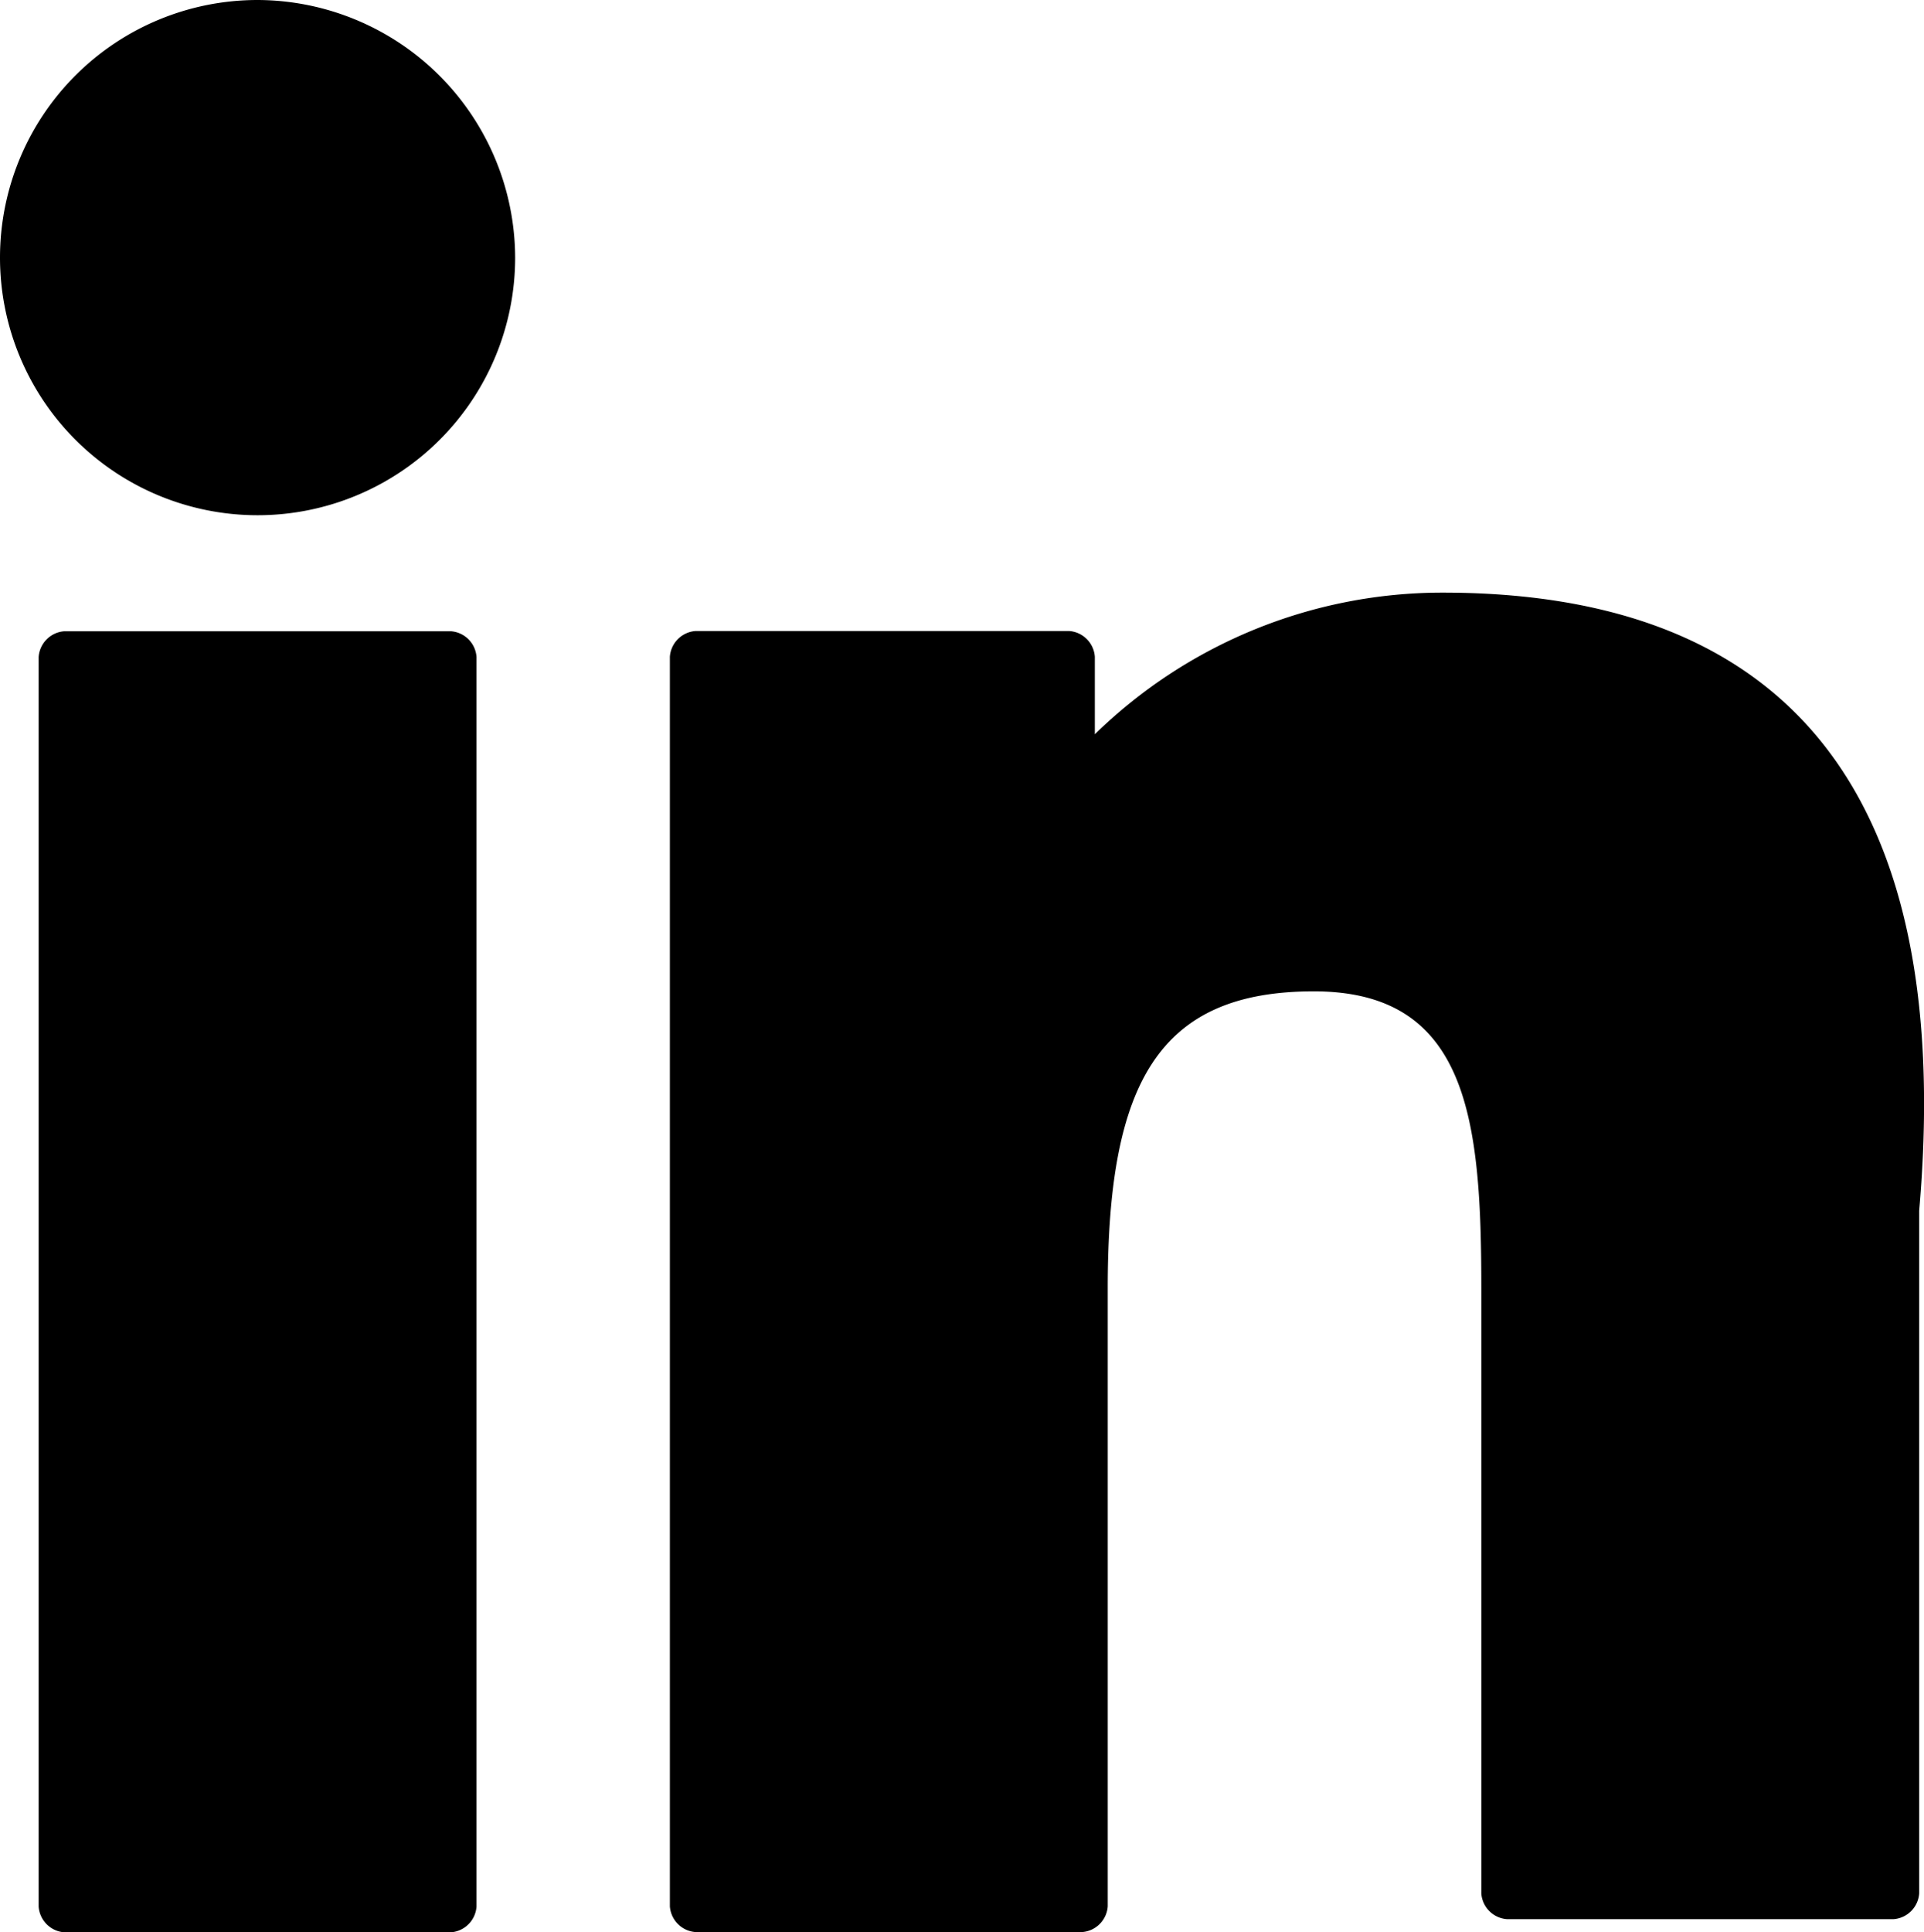
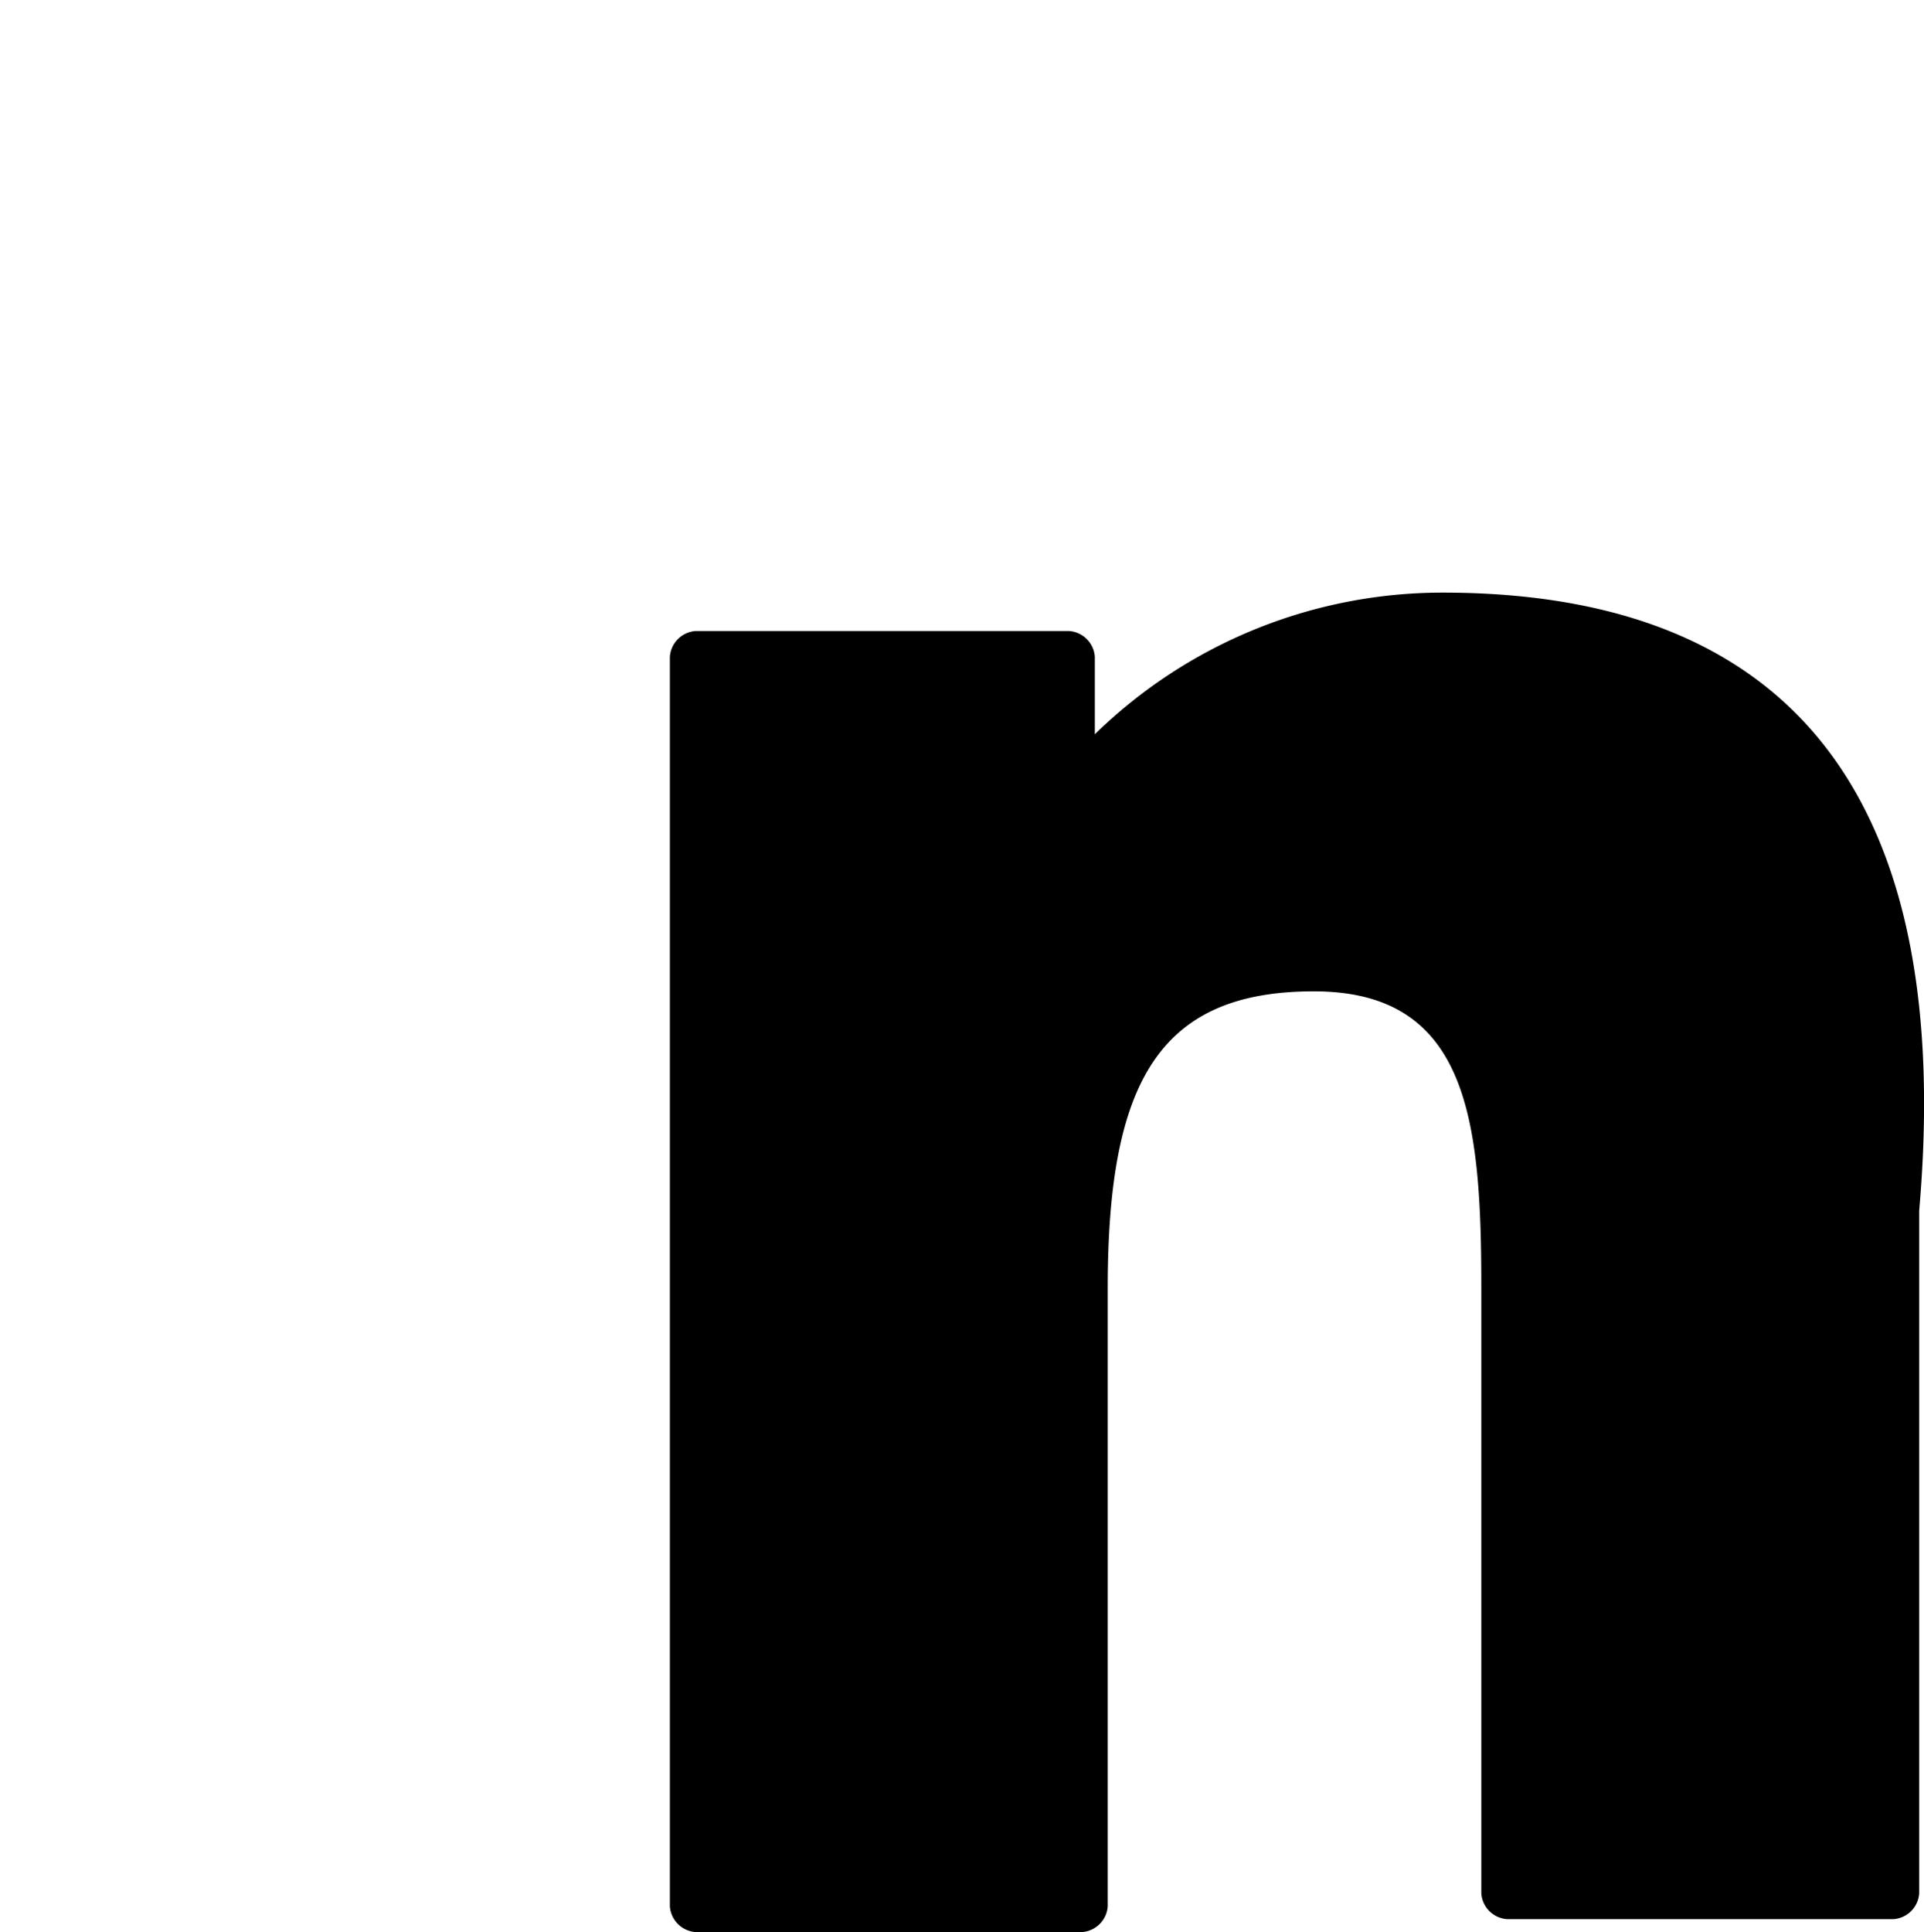
<svg xmlns="http://www.w3.org/2000/svg" width="24" height="24.1" viewBox="0 0 24 24.1">
  <g id="Group_242" transform="translate(-1651.7 -982.8)">
-     <path id="XMLID_802_" d="M1657.141,987.7h-4.82a.346.346,0,0,0-.321.321v15.585a.346.346,0,0,0,.321.321h4.82a.346.346,0,0,0,.321-.321V988.021A.345.345,0,0,0,1657.141,987.7Z" transform="translate(0.182 2.973)" fill="#000" />
-     <path id="XMLID_803_" d="M1654.913,982.8a3.213,3.213,0,1,0,3.213,3.213,3.223,3.223,0,0,0-3.213-3.213Z" transform="translate(0 0)" fill="#000" />
    <path id="XMLID_804_" d="M1666.54,987.4a6.207,6.207,0,0,0-4.338,1.767V988.2a.346.346,0,0,0-.321-.321h-4.659a.346.346,0,0,0-.321.321v15.585a.346.346,0,0,0,.321.321h4.82a.346.346,0,0,0,.321-.321v-7.712c0-2.571.643-3.7,2.571-3.7s2.089,1.607,2.089,3.7v7.551a.346.346,0,0,0,.321.321h4.82a.346.346,0,0,0,.321-.321v-8.515C1672.806,991.417,1672,987.4,1666.54,987.4Z" transform="translate(3.155 2.791)" fill="#000" />
  </g>
</svg>